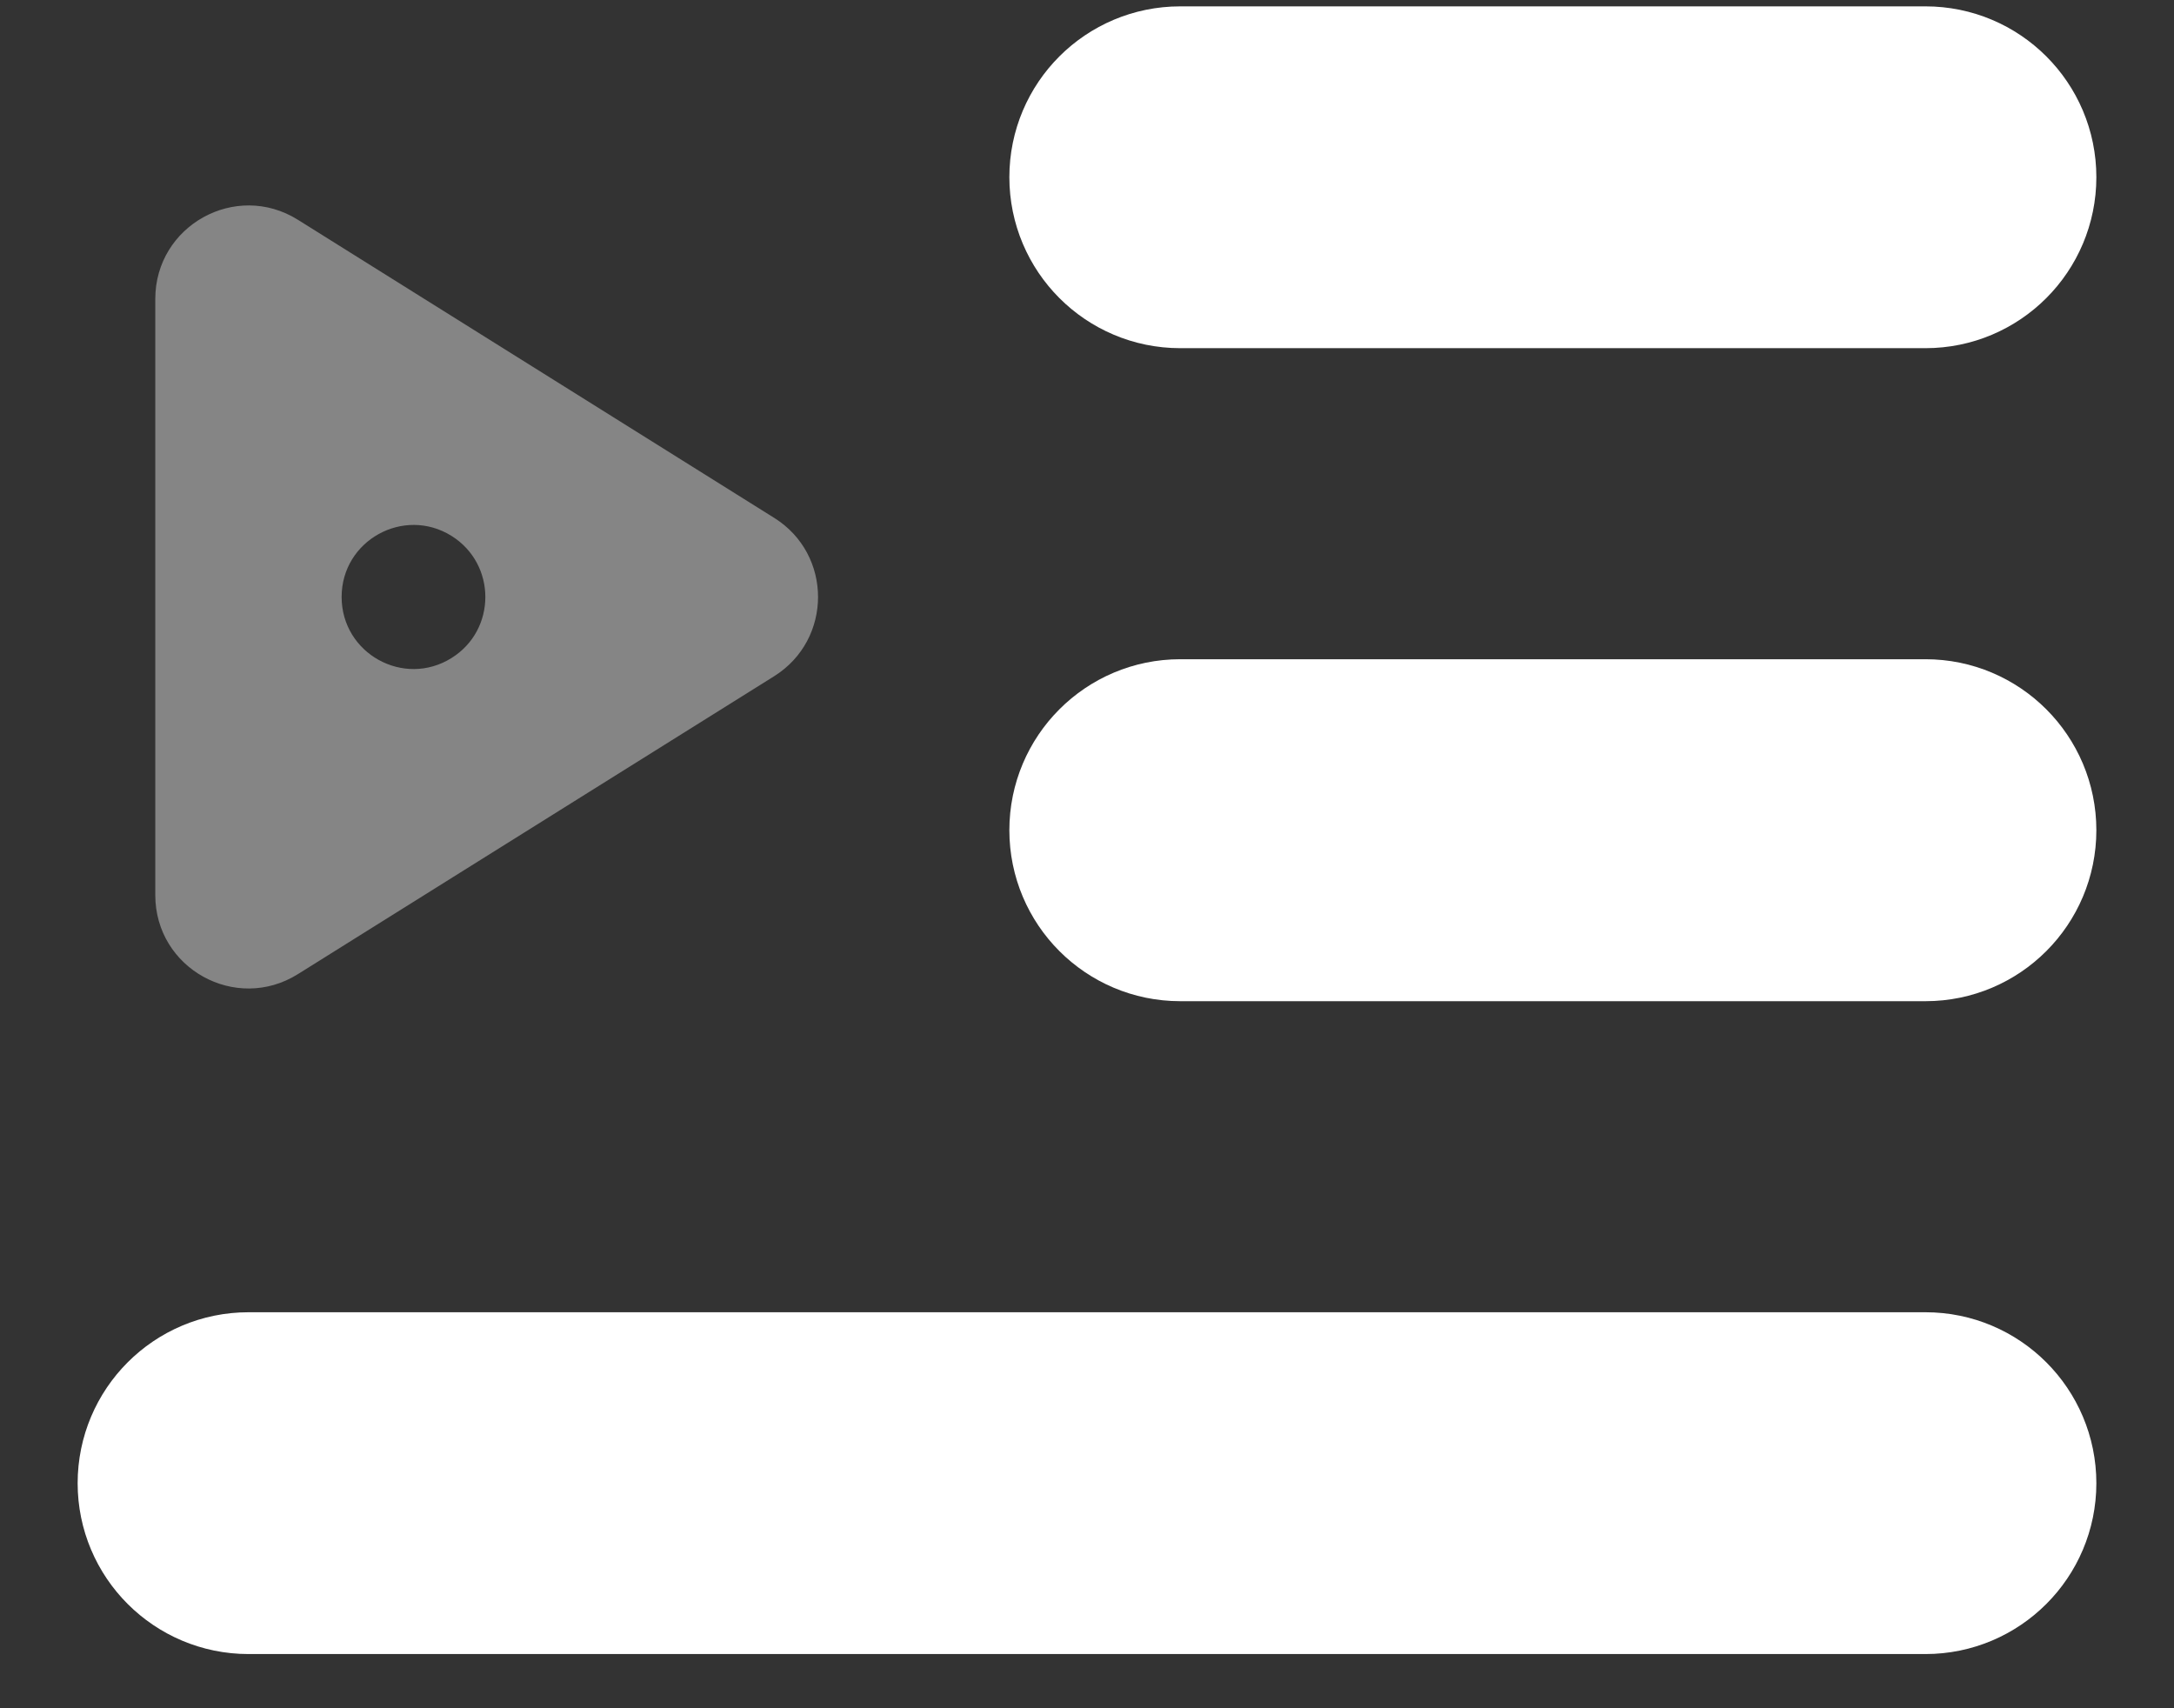
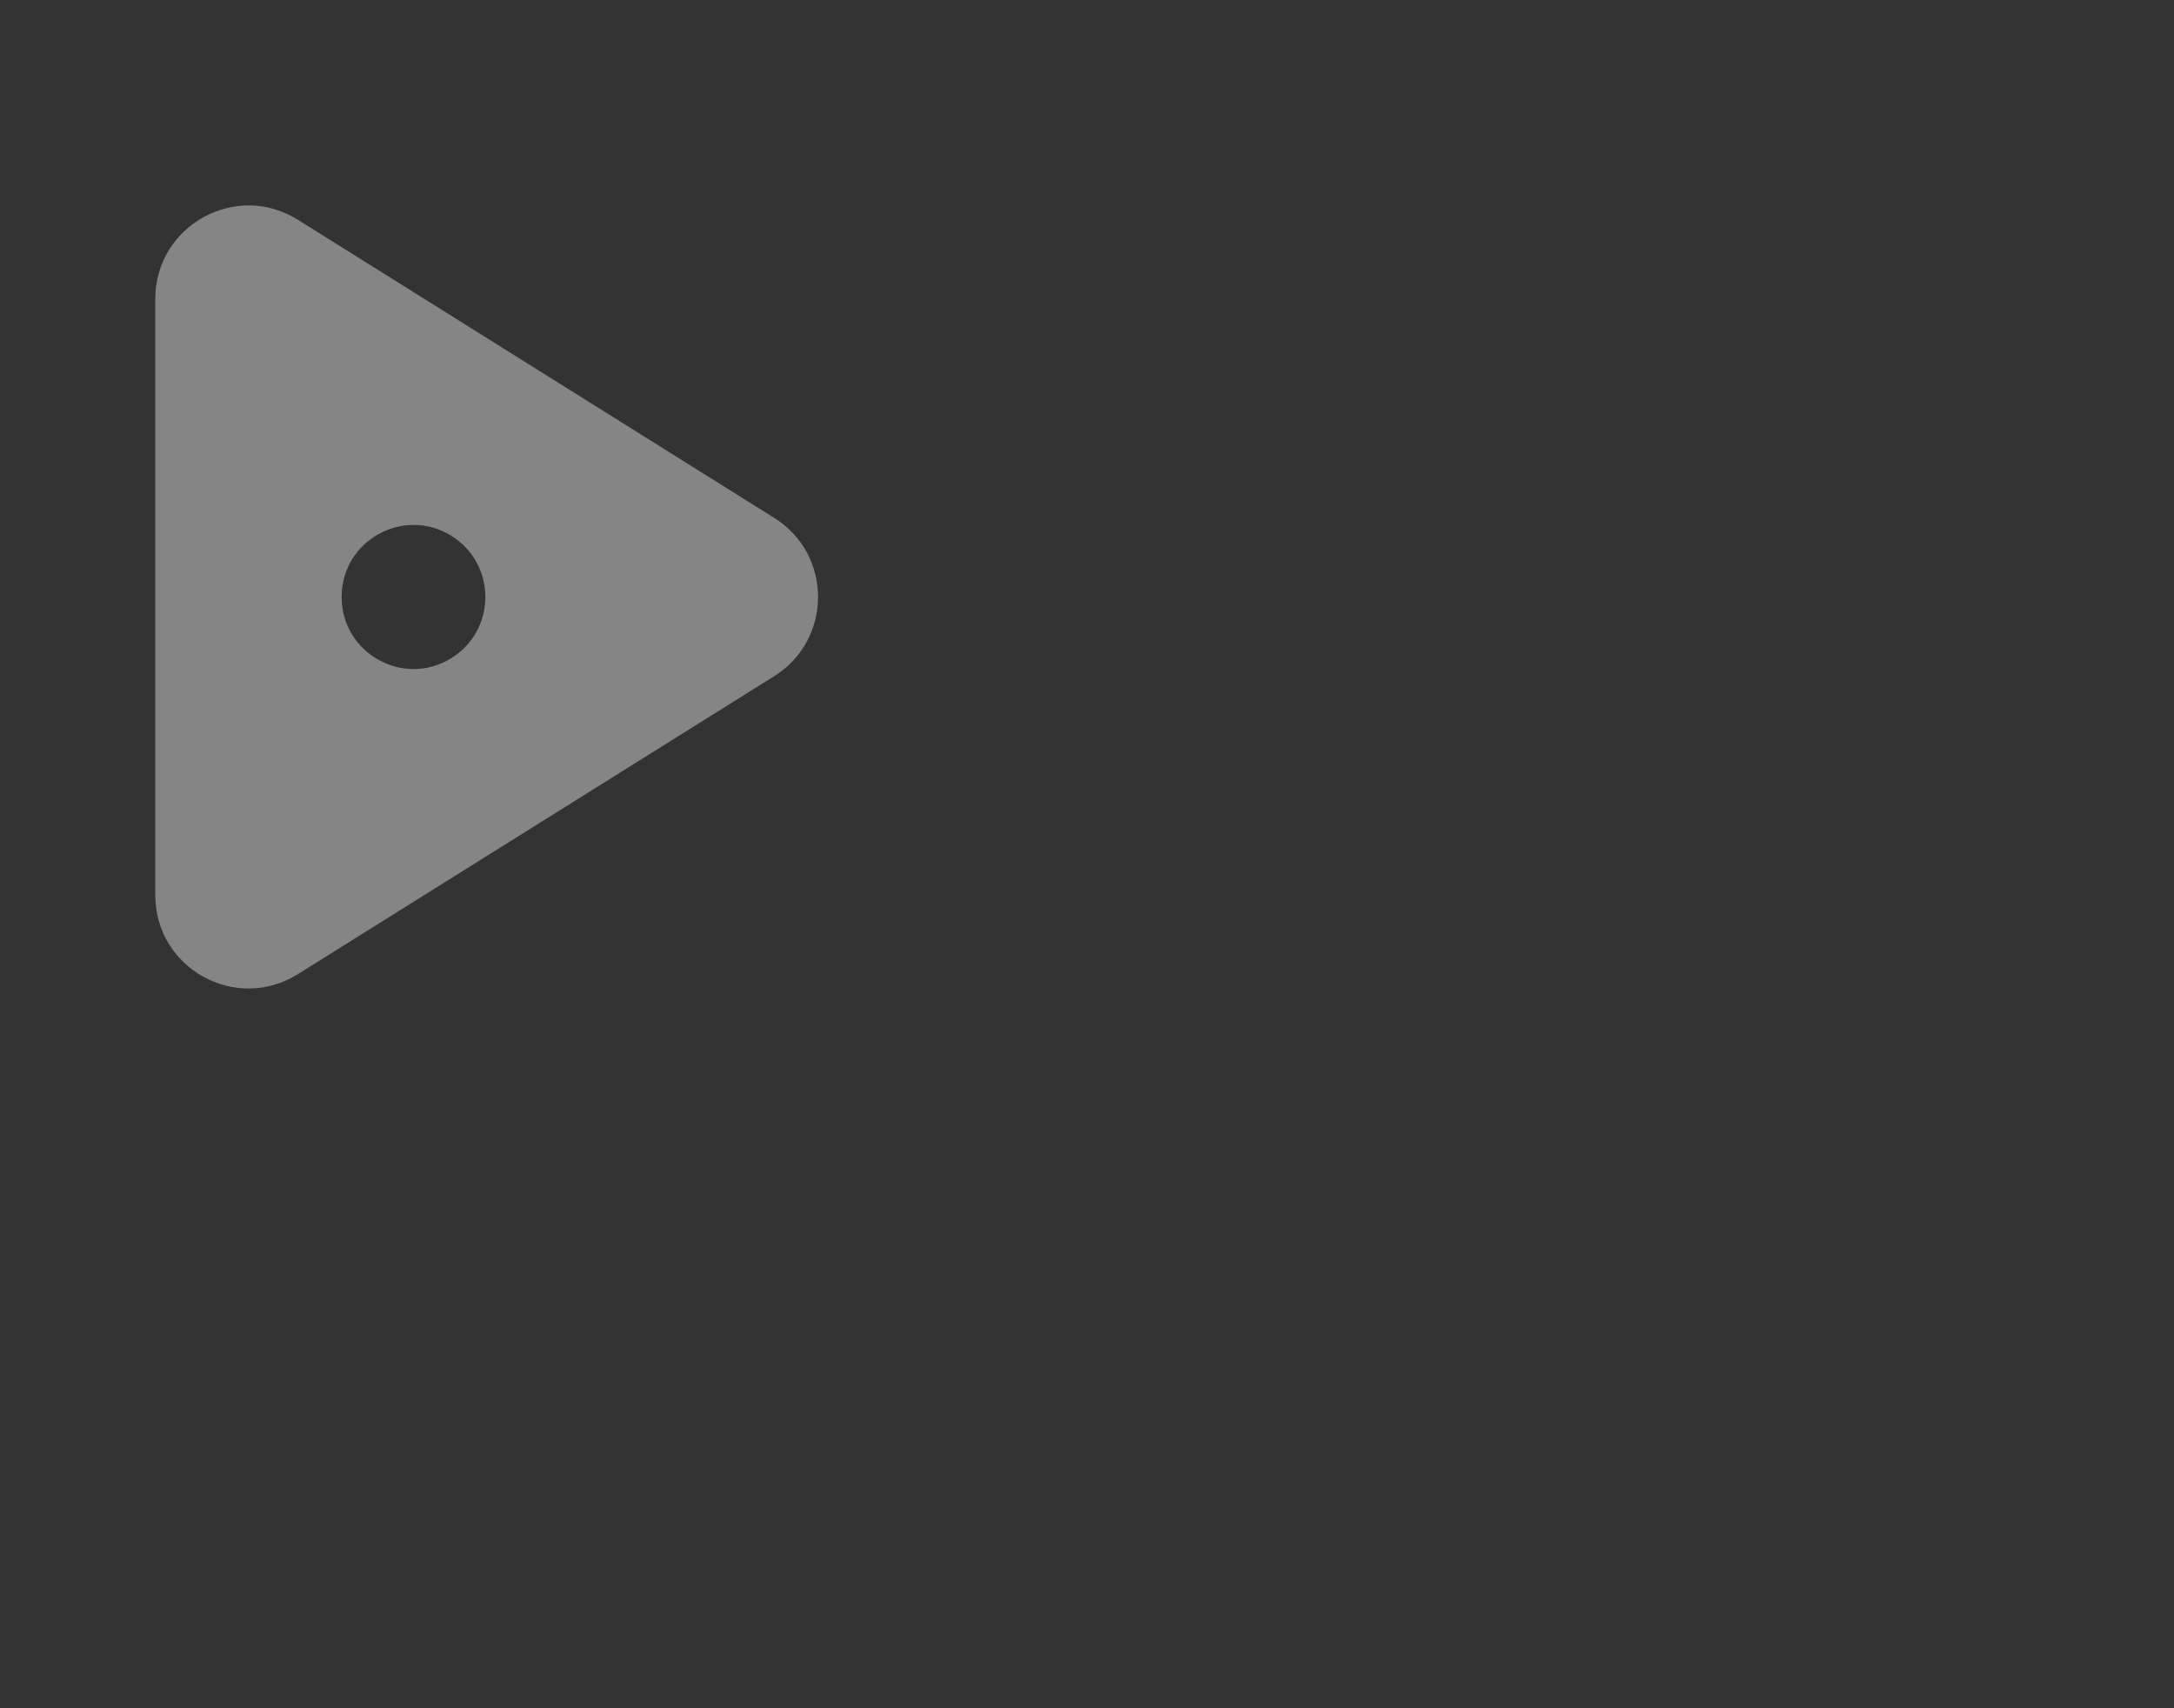
<svg xmlns="http://www.w3.org/2000/svg" width="14" height="11" viewBox="0 0 14 11" fill="none">
  <rect x="0" y="0" width="14" height="11" fill="#333333" stroke="none" />
-   <path fill-rule="evenodd" clip-rule="evenodd" d="M12.4 10.151C12.731 10.151 13 9.882 13 9.551V9.551C13 9.219 12.731 8.95 12.4 8.95H1.6C1.269 8.95 1 9.219 1 9.551V9.551C1 9.882 1.269 10.151 1.6 10.151H12.4ZM12.4 5.947C12.731 5.947 13 5.678 13 5.346V5.346C13 5.014 12.731 4.745 12.4 4.745H7.6C7.269 4.745 7 5.014 7 5.346V5.346C7 5.678 7.269 5.947 7.6 5.947H12.4ZM12.4 1.742C12.731 1.742 13 1.473 13 1.141V1.141C13 0.809 12.731 0.541 12.4 0.541H7.6C7.269 0.541 7 0.809 7 1.141V1.141C7 1.473 7.269 1.742 7.6 1.742H12.4Z" fill="white" stroke="white" />
  <path fill-rule="evenodd" clip-rule="evenodd" d="M1 1.925C1 1.453 1.518 1.165 1.918 1.415L4.986 3.335C5.362 3.57 5.362 4.118 4.986 4.354L1.918 6.273C1.518 6.523 1 6.236 1 5.764V1.925ZM2.2 3.844C2.2 4.208 2.6 4.43 2.908 4.237C3.198 4.056 3.198 3.633 2.908 3.451C2.6 3.259 2.2 3.48 2.2 3.844Z" fill="white" fill-opacity="0.4" />
</svg>